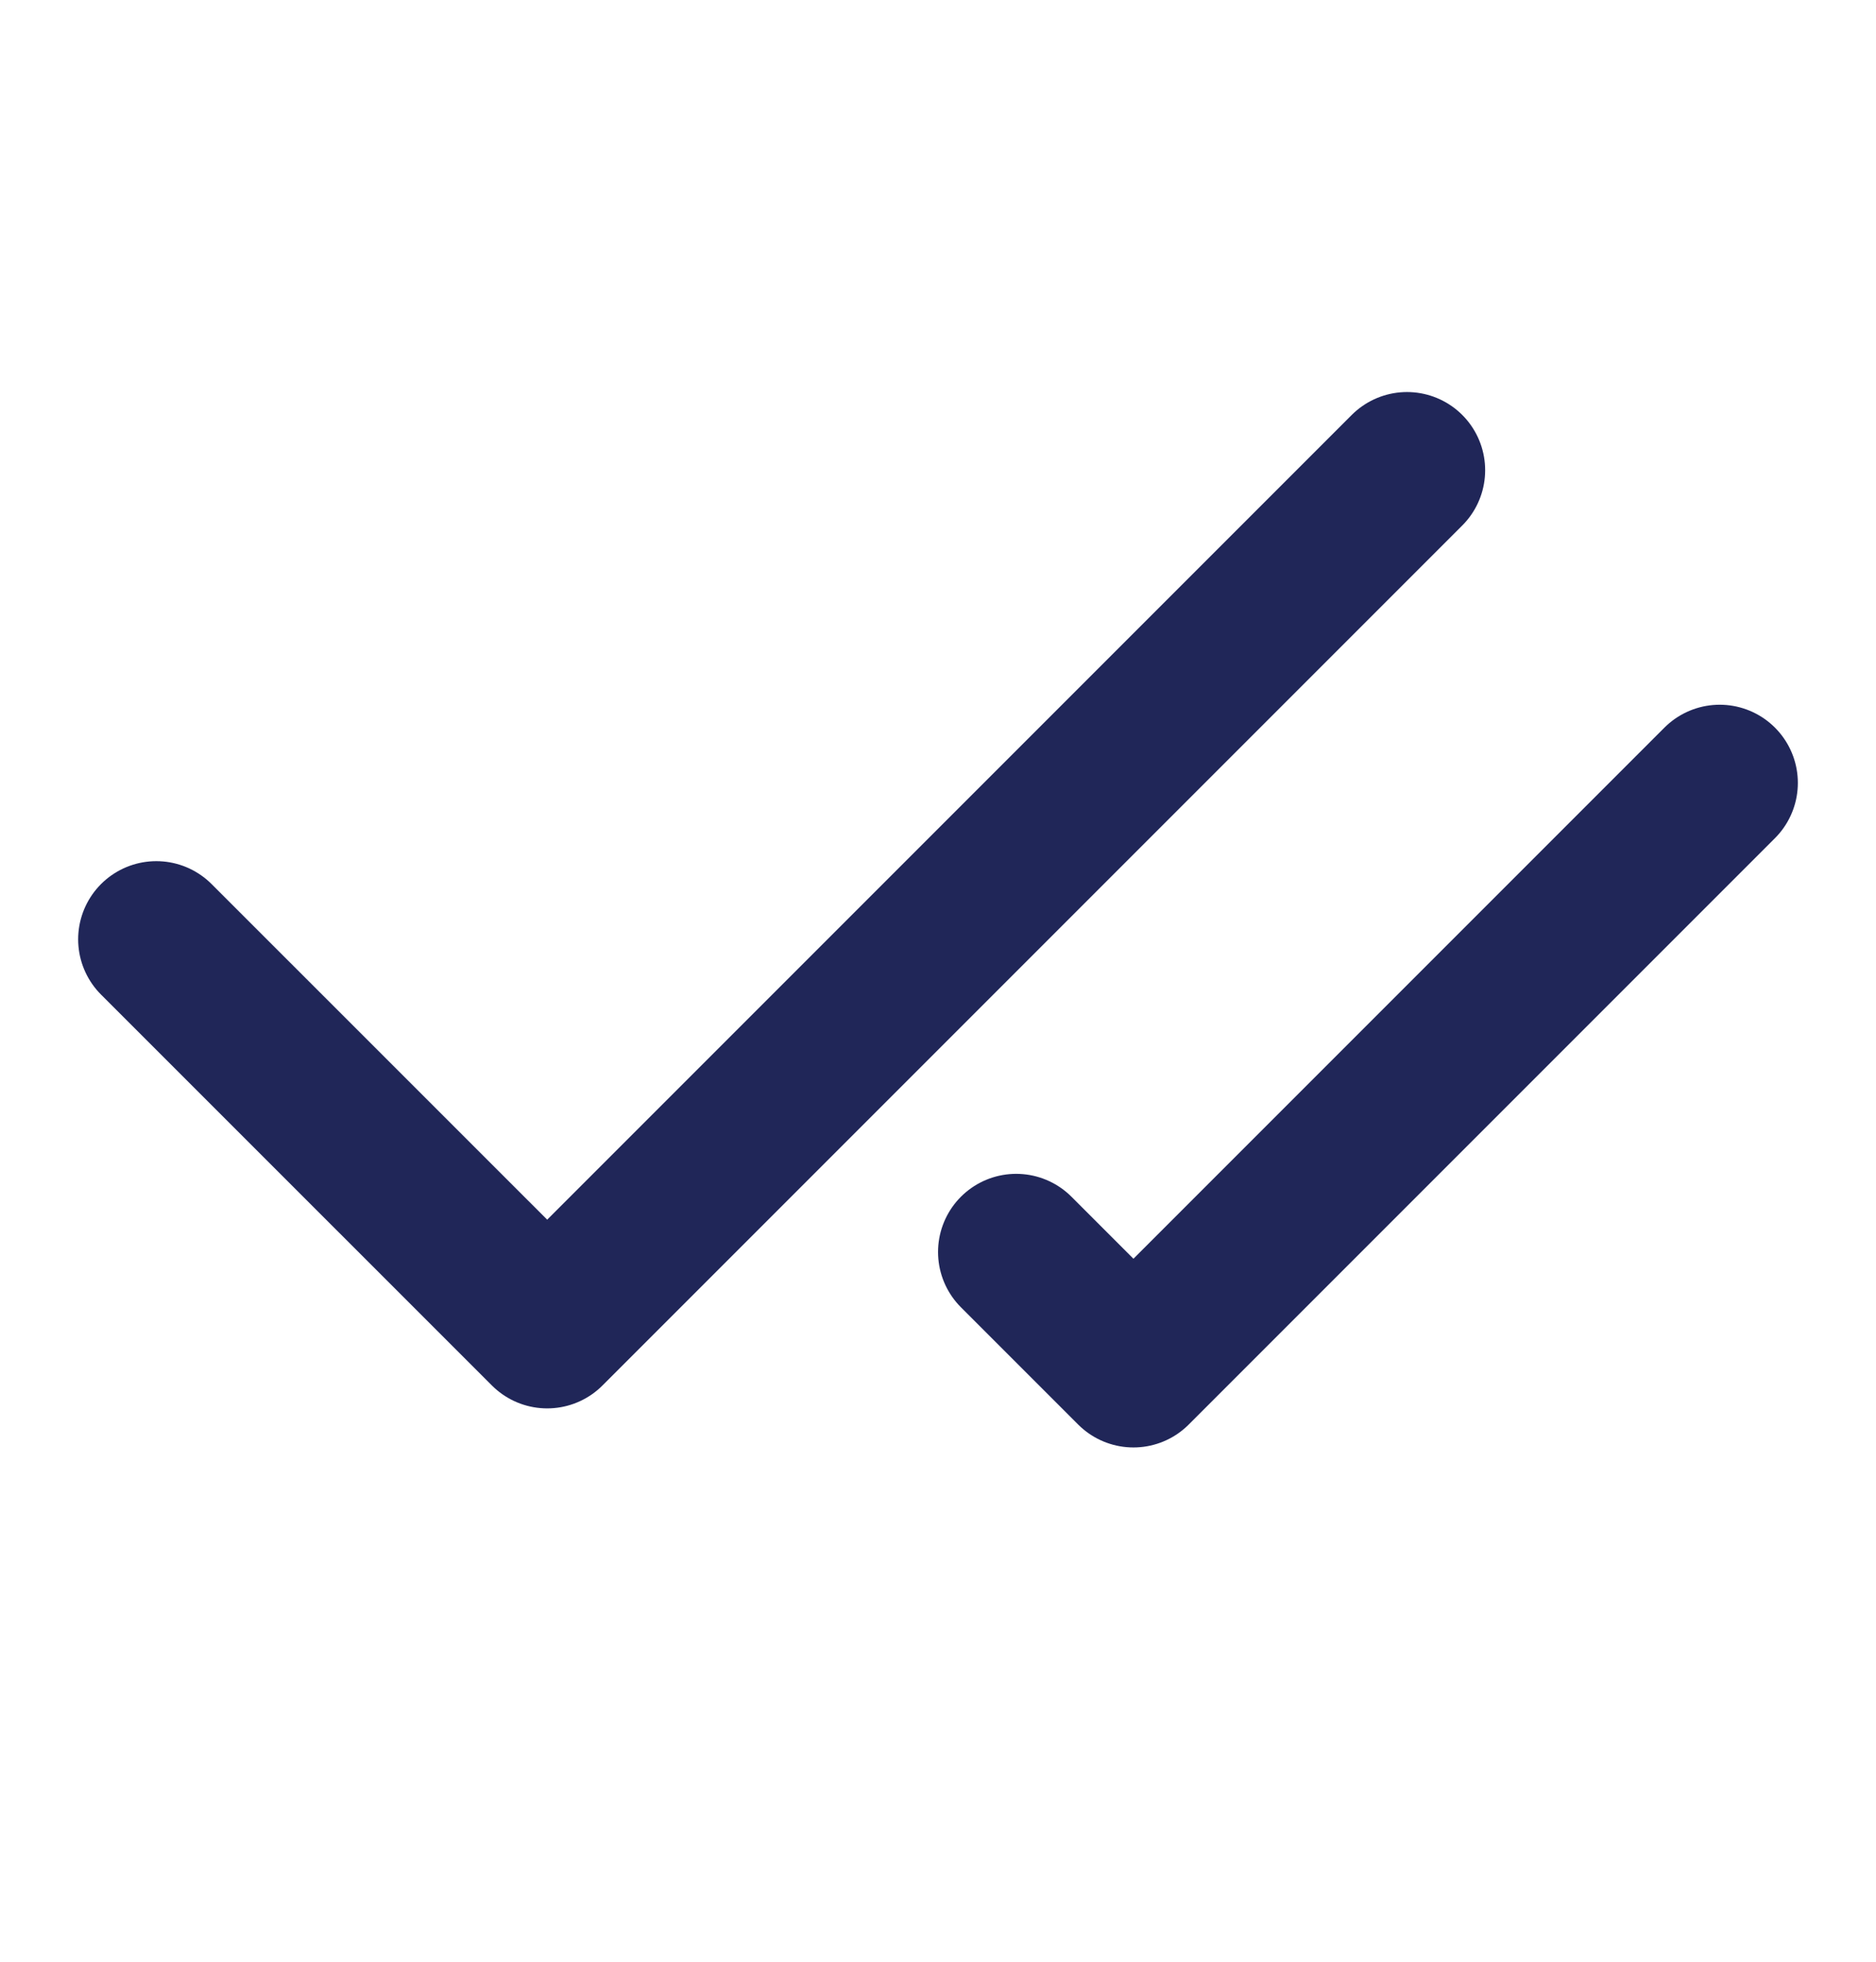
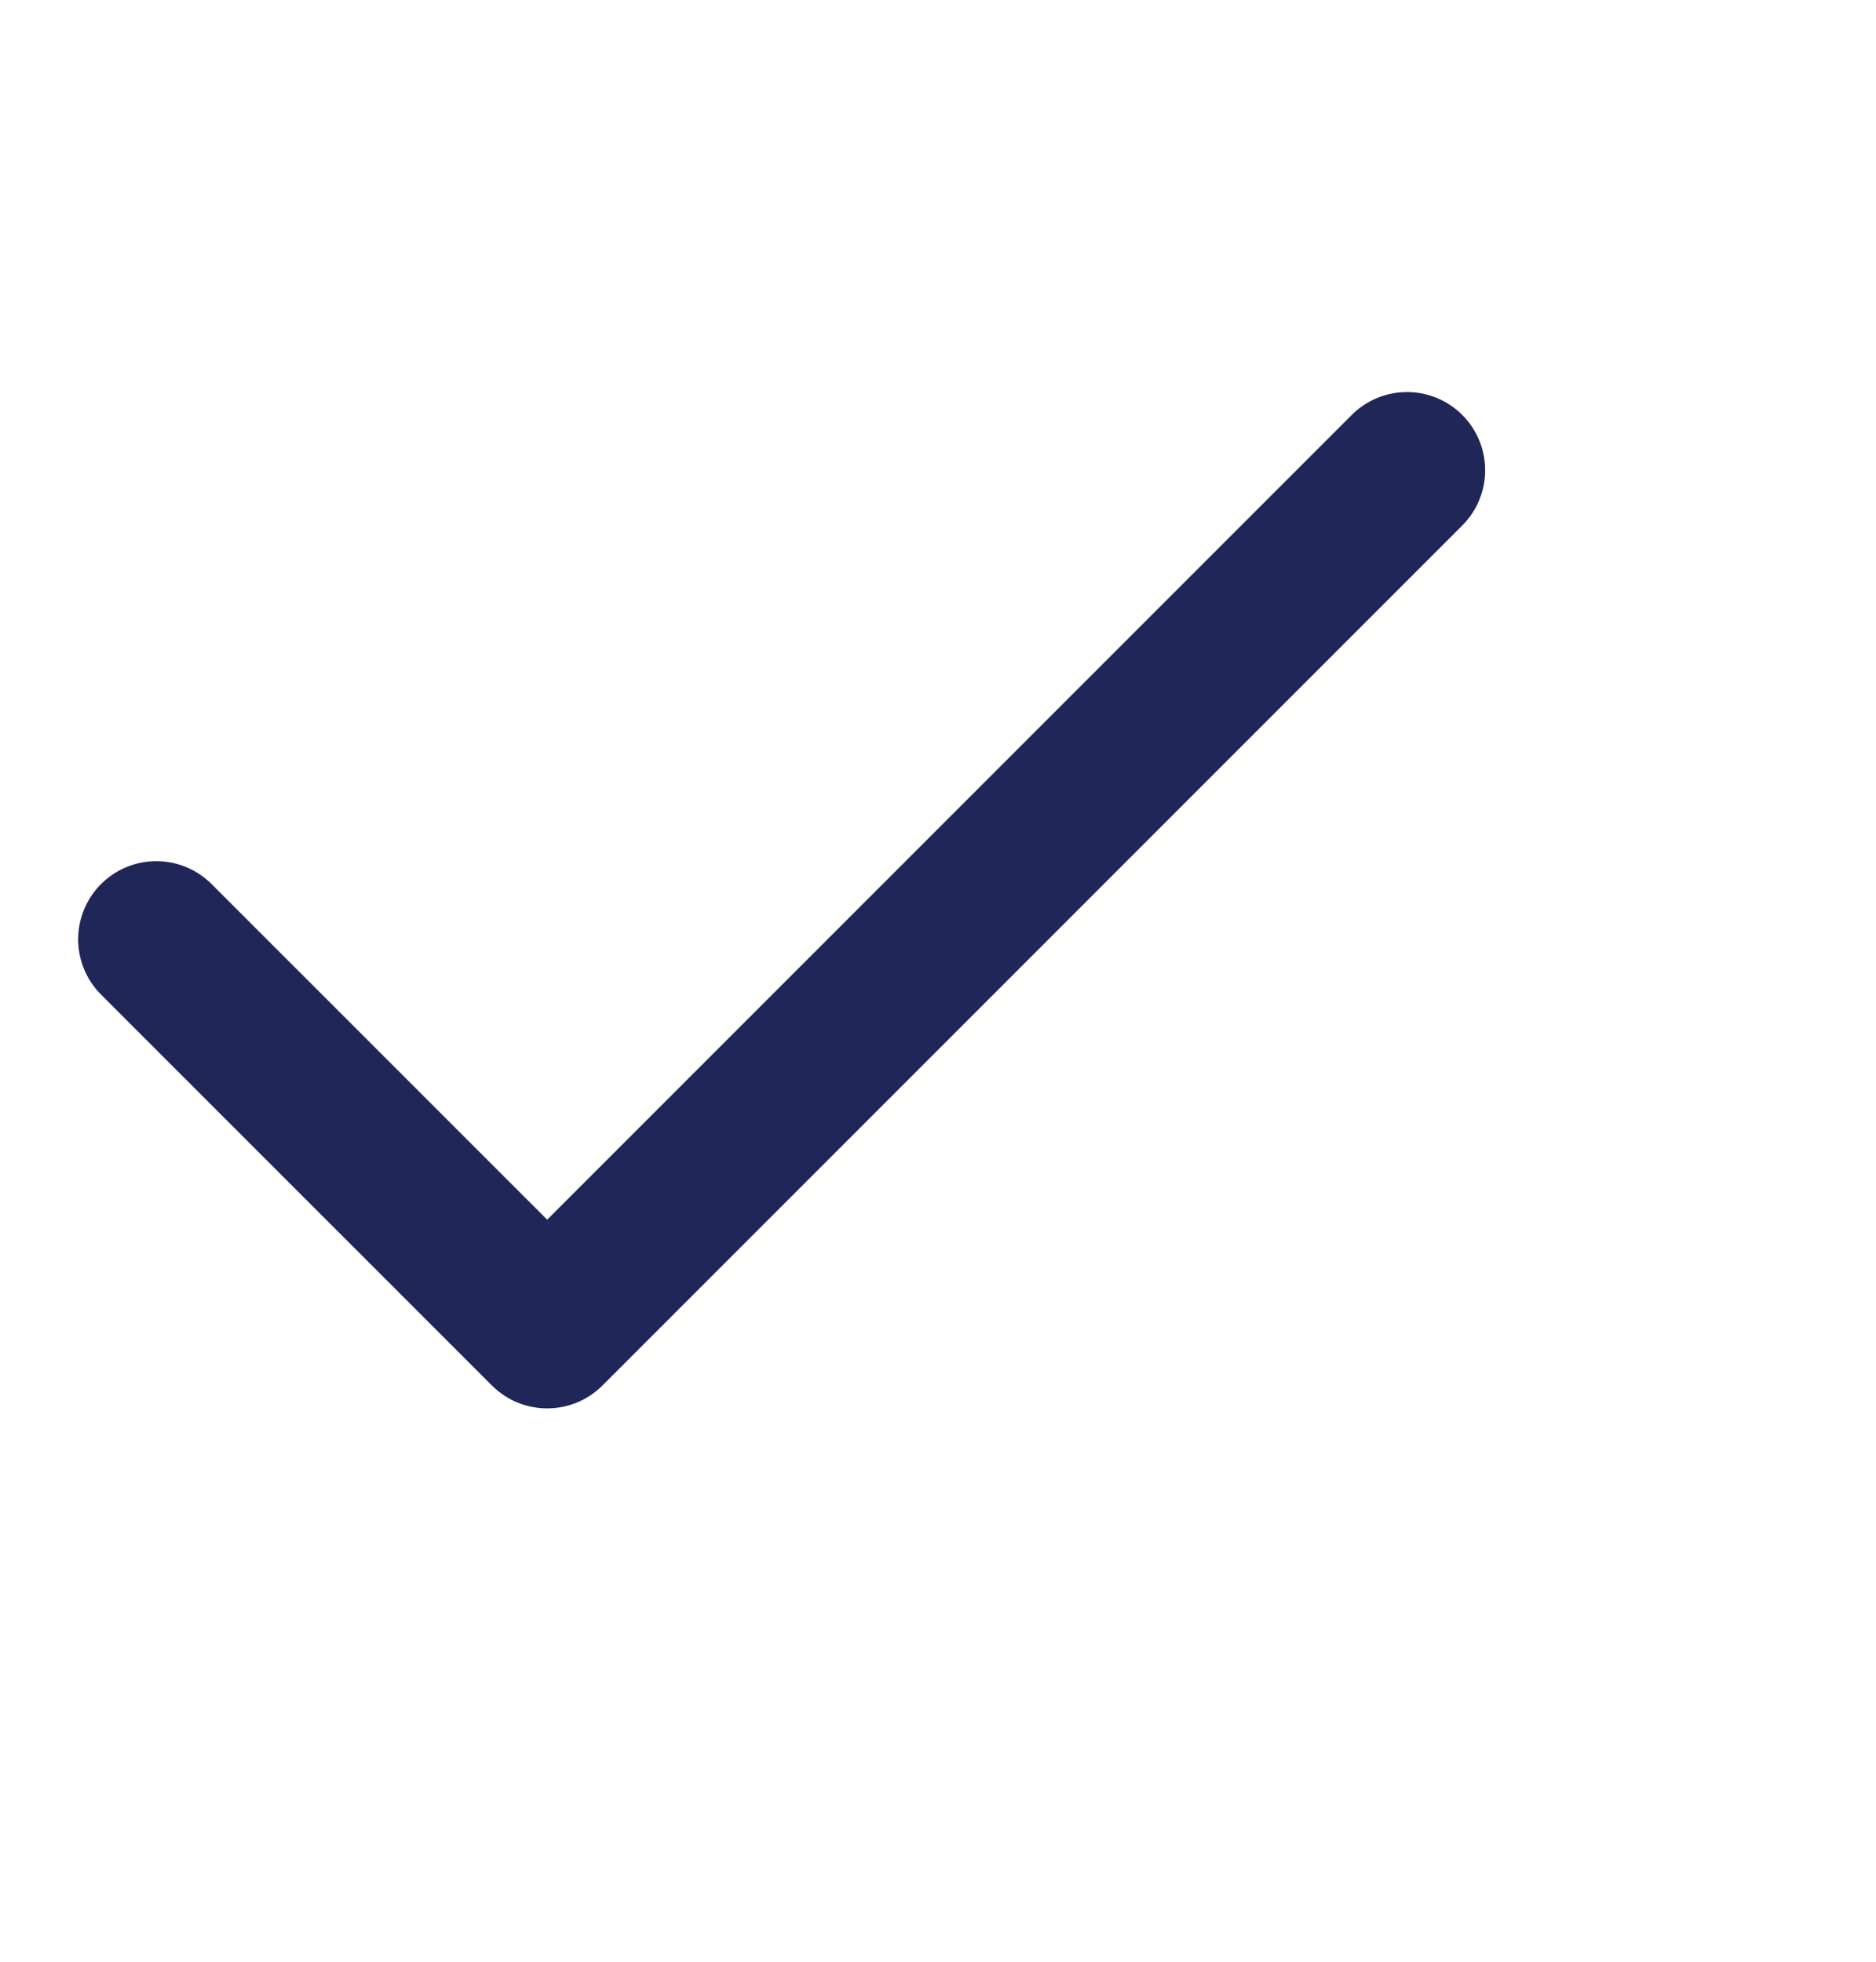
<svg xmlns="http://www.w3.org/2000/svg" width="22" height="23" viewBox="0 0 22 23" fill="none">
  <path d="M16.5 5.513L6.417 15.596L1.833 11.013" stroke="#202658" stroke-width="1.833" stroke-linecap="round" stroke-linejoin="round" />
-   <path d="M20.167 9.179L13.292 16.054L11.917 14.679" stroke="#202658" stroke-width="1.833" stroke-linecap="round" stroke-linejoin="round" />
</svg>